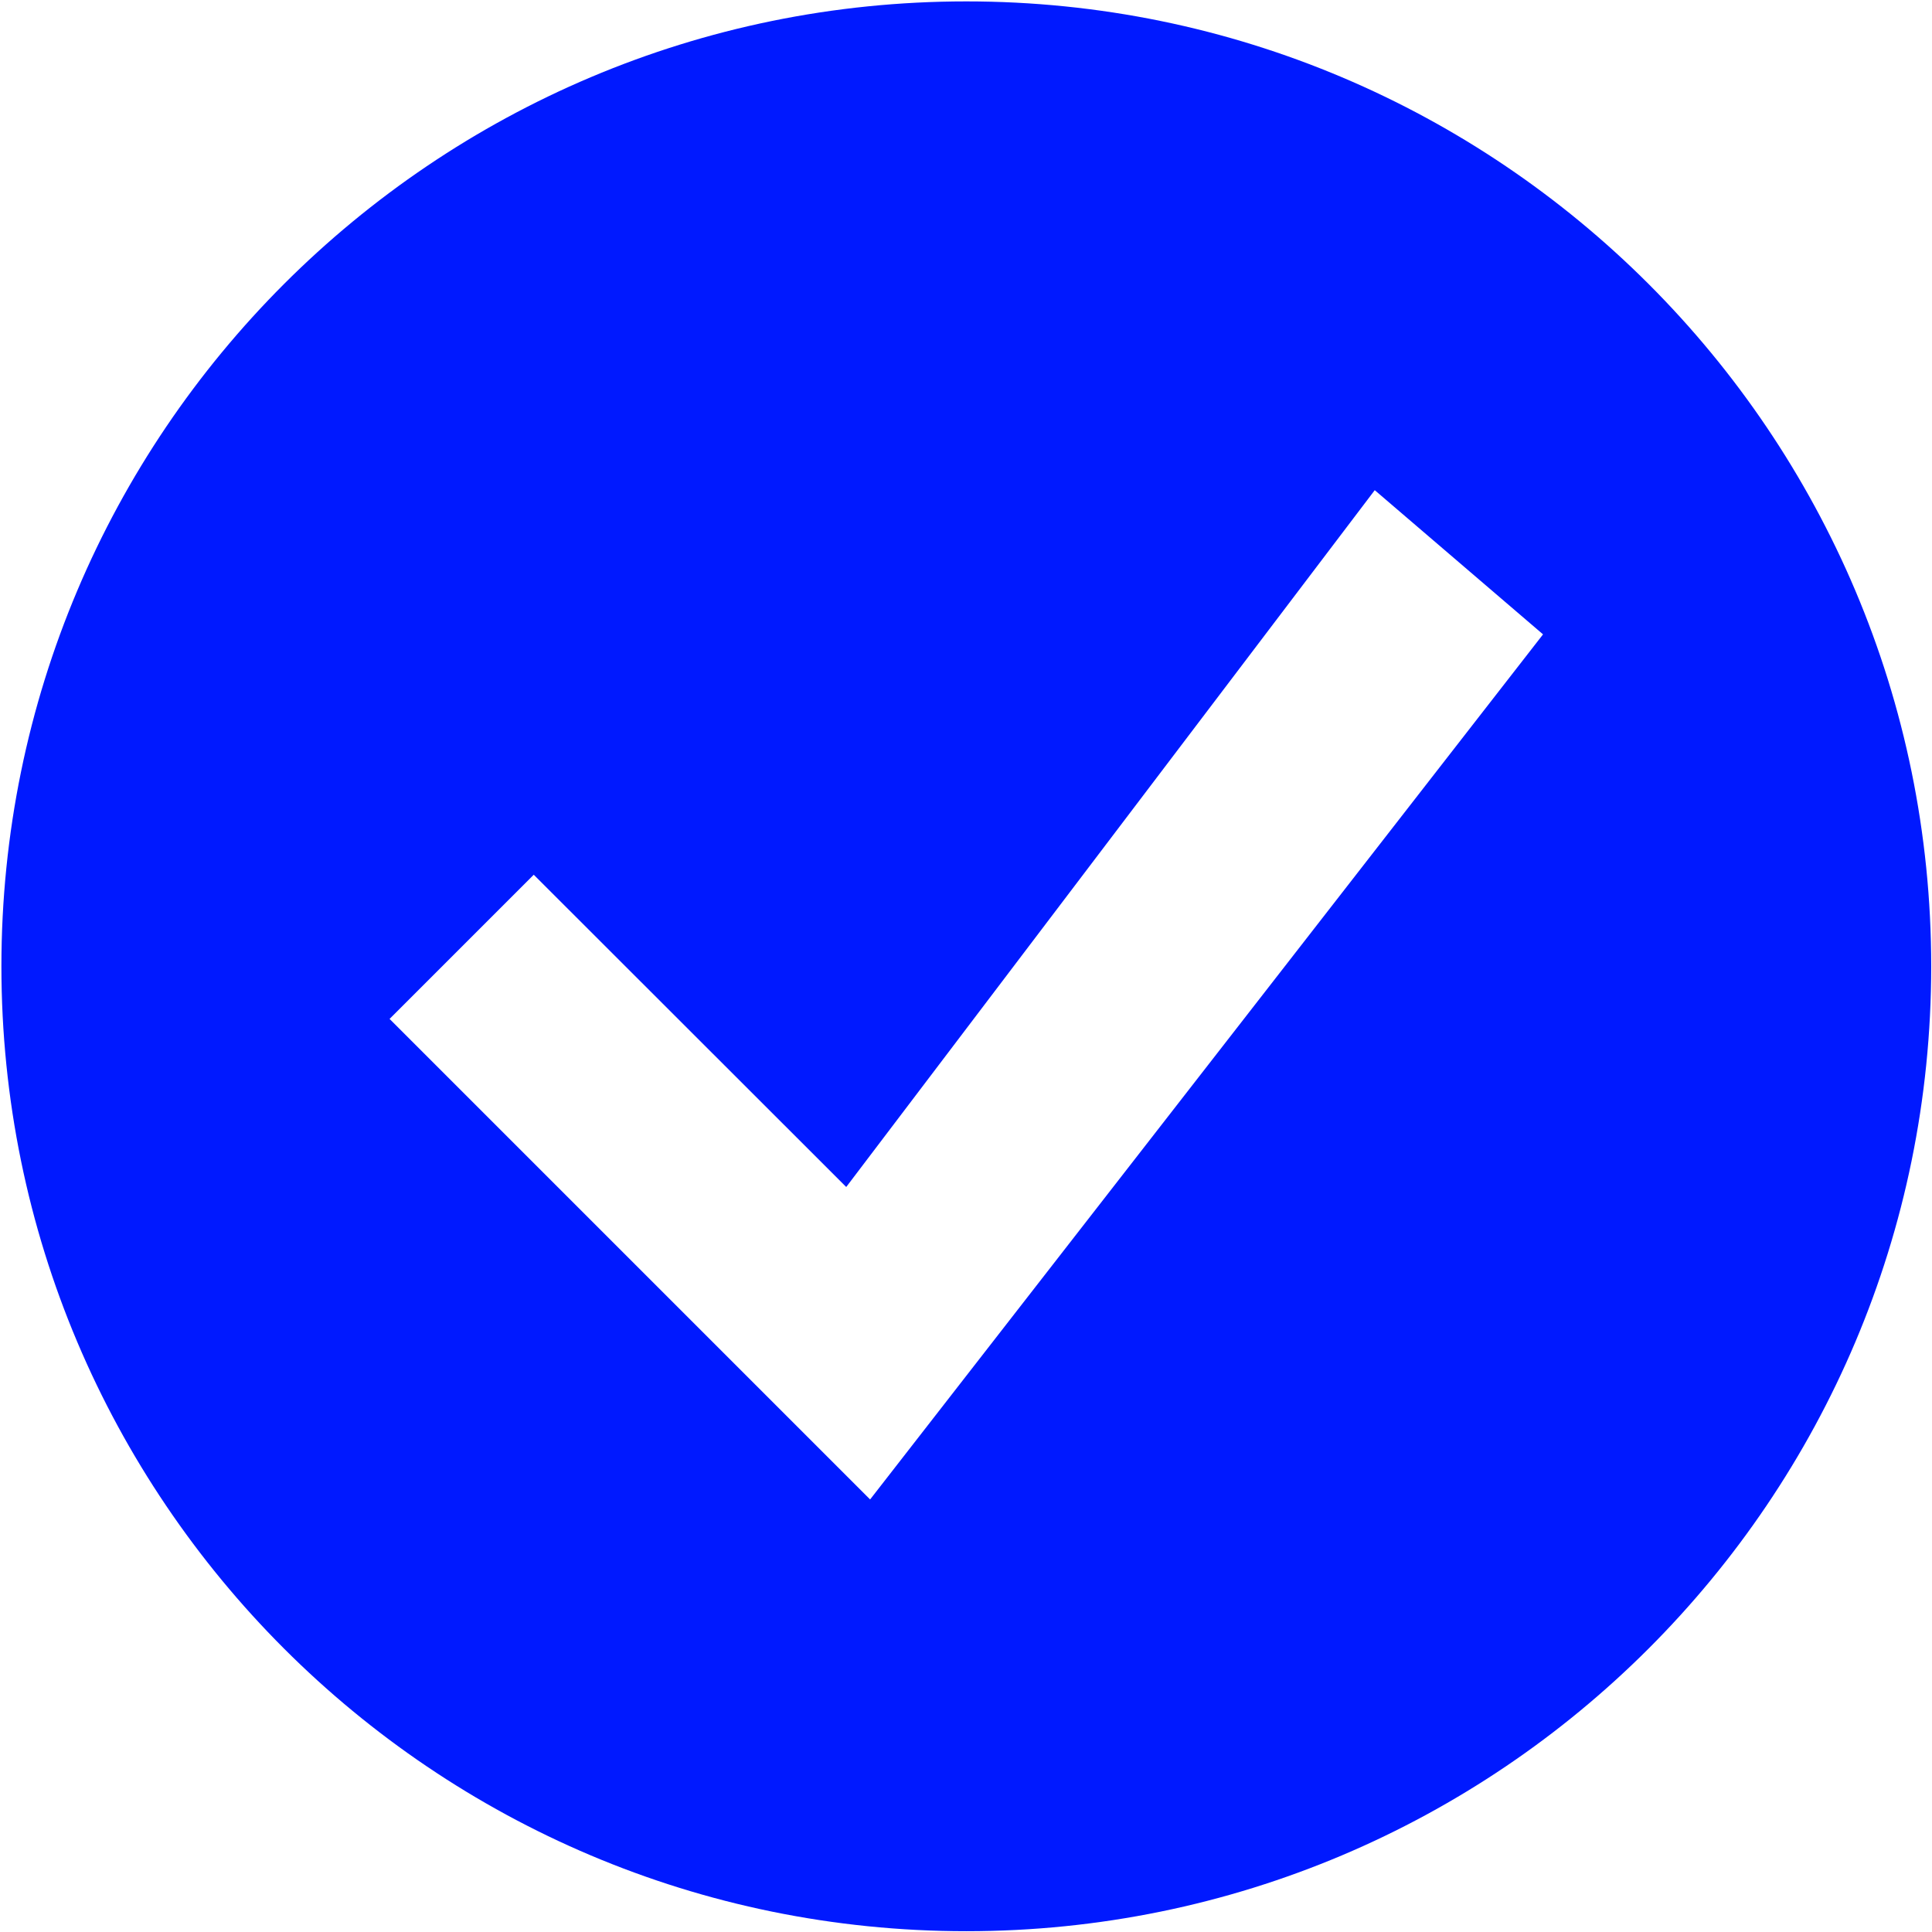
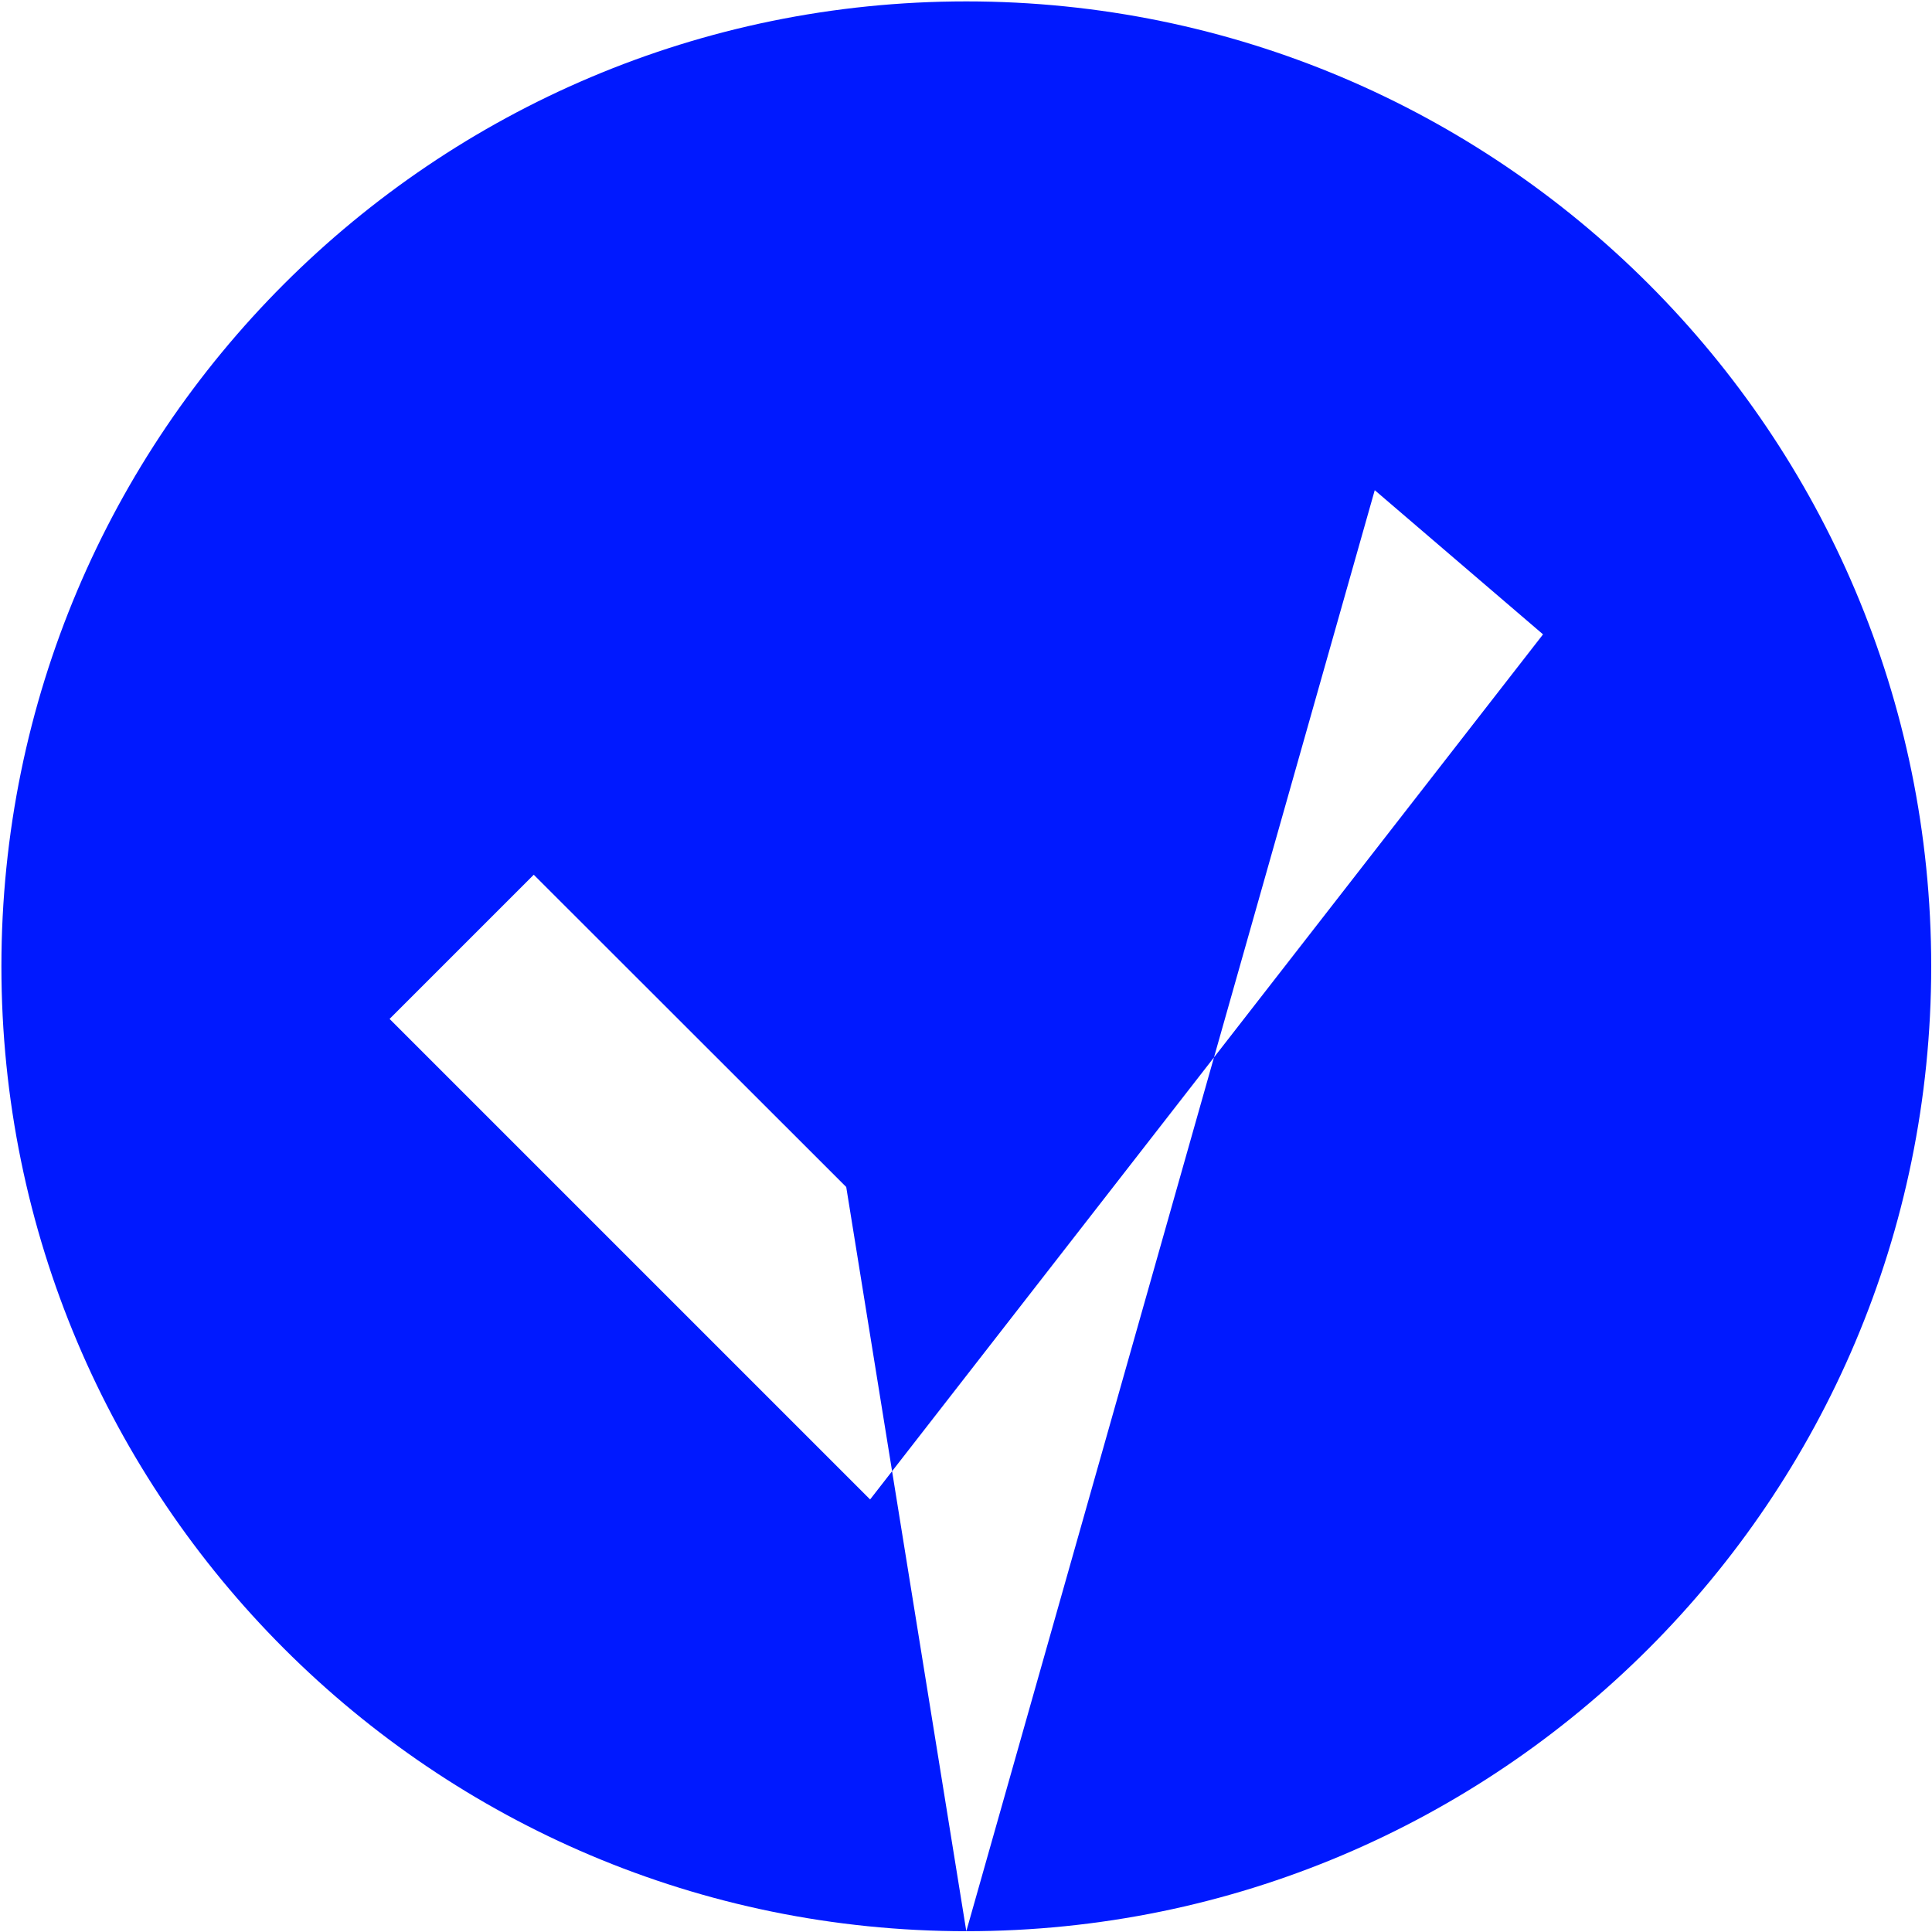
<svg xmlns="http://www.w3.org/2000/svg" width="881" height="881" viewBox="0 0 881 881" fill="none">
-   <path fill-rule="evenodd" clip-rule="evenodd" d="M440.641 880.637C683.646 880.637 880.641 683.642 880.641 440.637C880.641 197.631 683.646 0.637 440.641 0.637C197.635 0.637 0.641 197.631 0.641 440.637C0.641 683.642 197.635 880.637 440.641 880.637ZM385.884 541.272L626.891 223.525L703.631 289.273L396.773 683.76L177.648 464.635L243.396 398.887L385.884 541.272Z" fill="#0019FF" />
+   <path fill-rule="evenodd" clip-rule="evenodd" d="M440.641 880.637C683.646 880.637 880.641 683.642 880.641 440.637C880.641 197.631 683.646 0.637 440.641 0.637C197.635 0.637 0.641 197.631 0.641 440.637C0.641 683.642 197.635 880.637 440.641 880.637ZL626.891 223.525L703.631 289.273L396.773 683.76L177.648 464.635L243.396 398.887L385.884 541.272Z" fill="#0019FF" />
</svg>